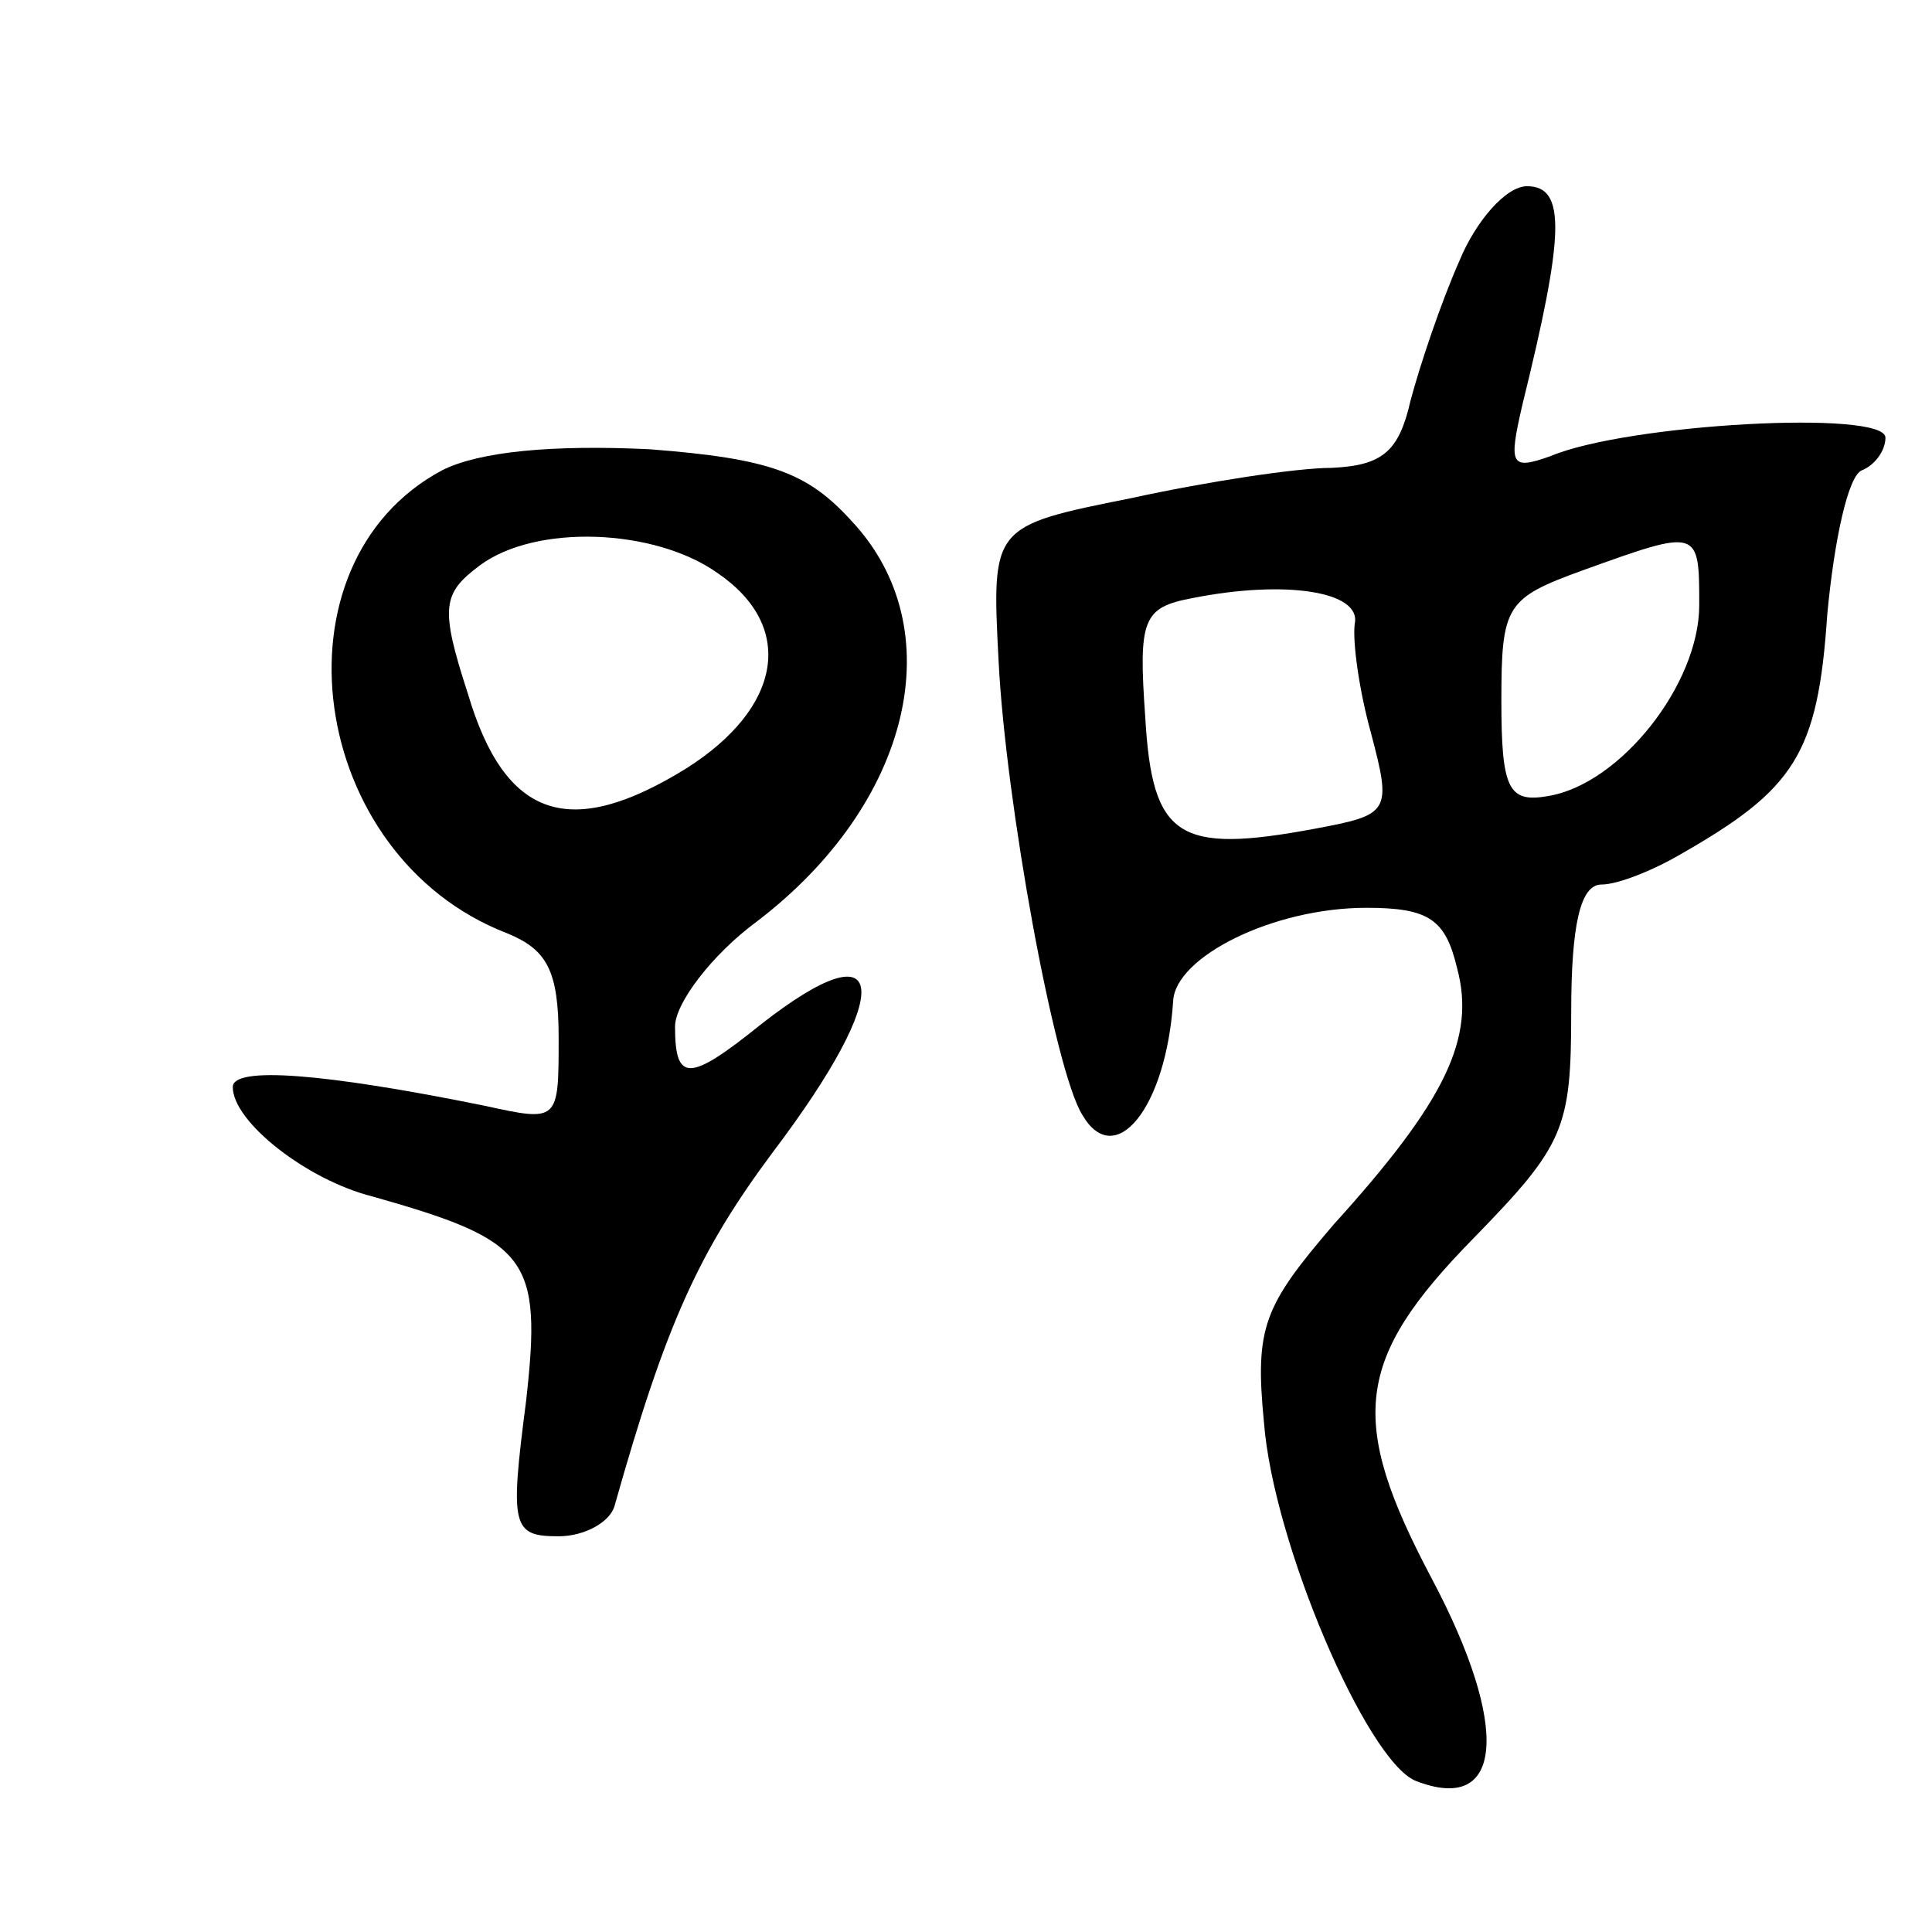
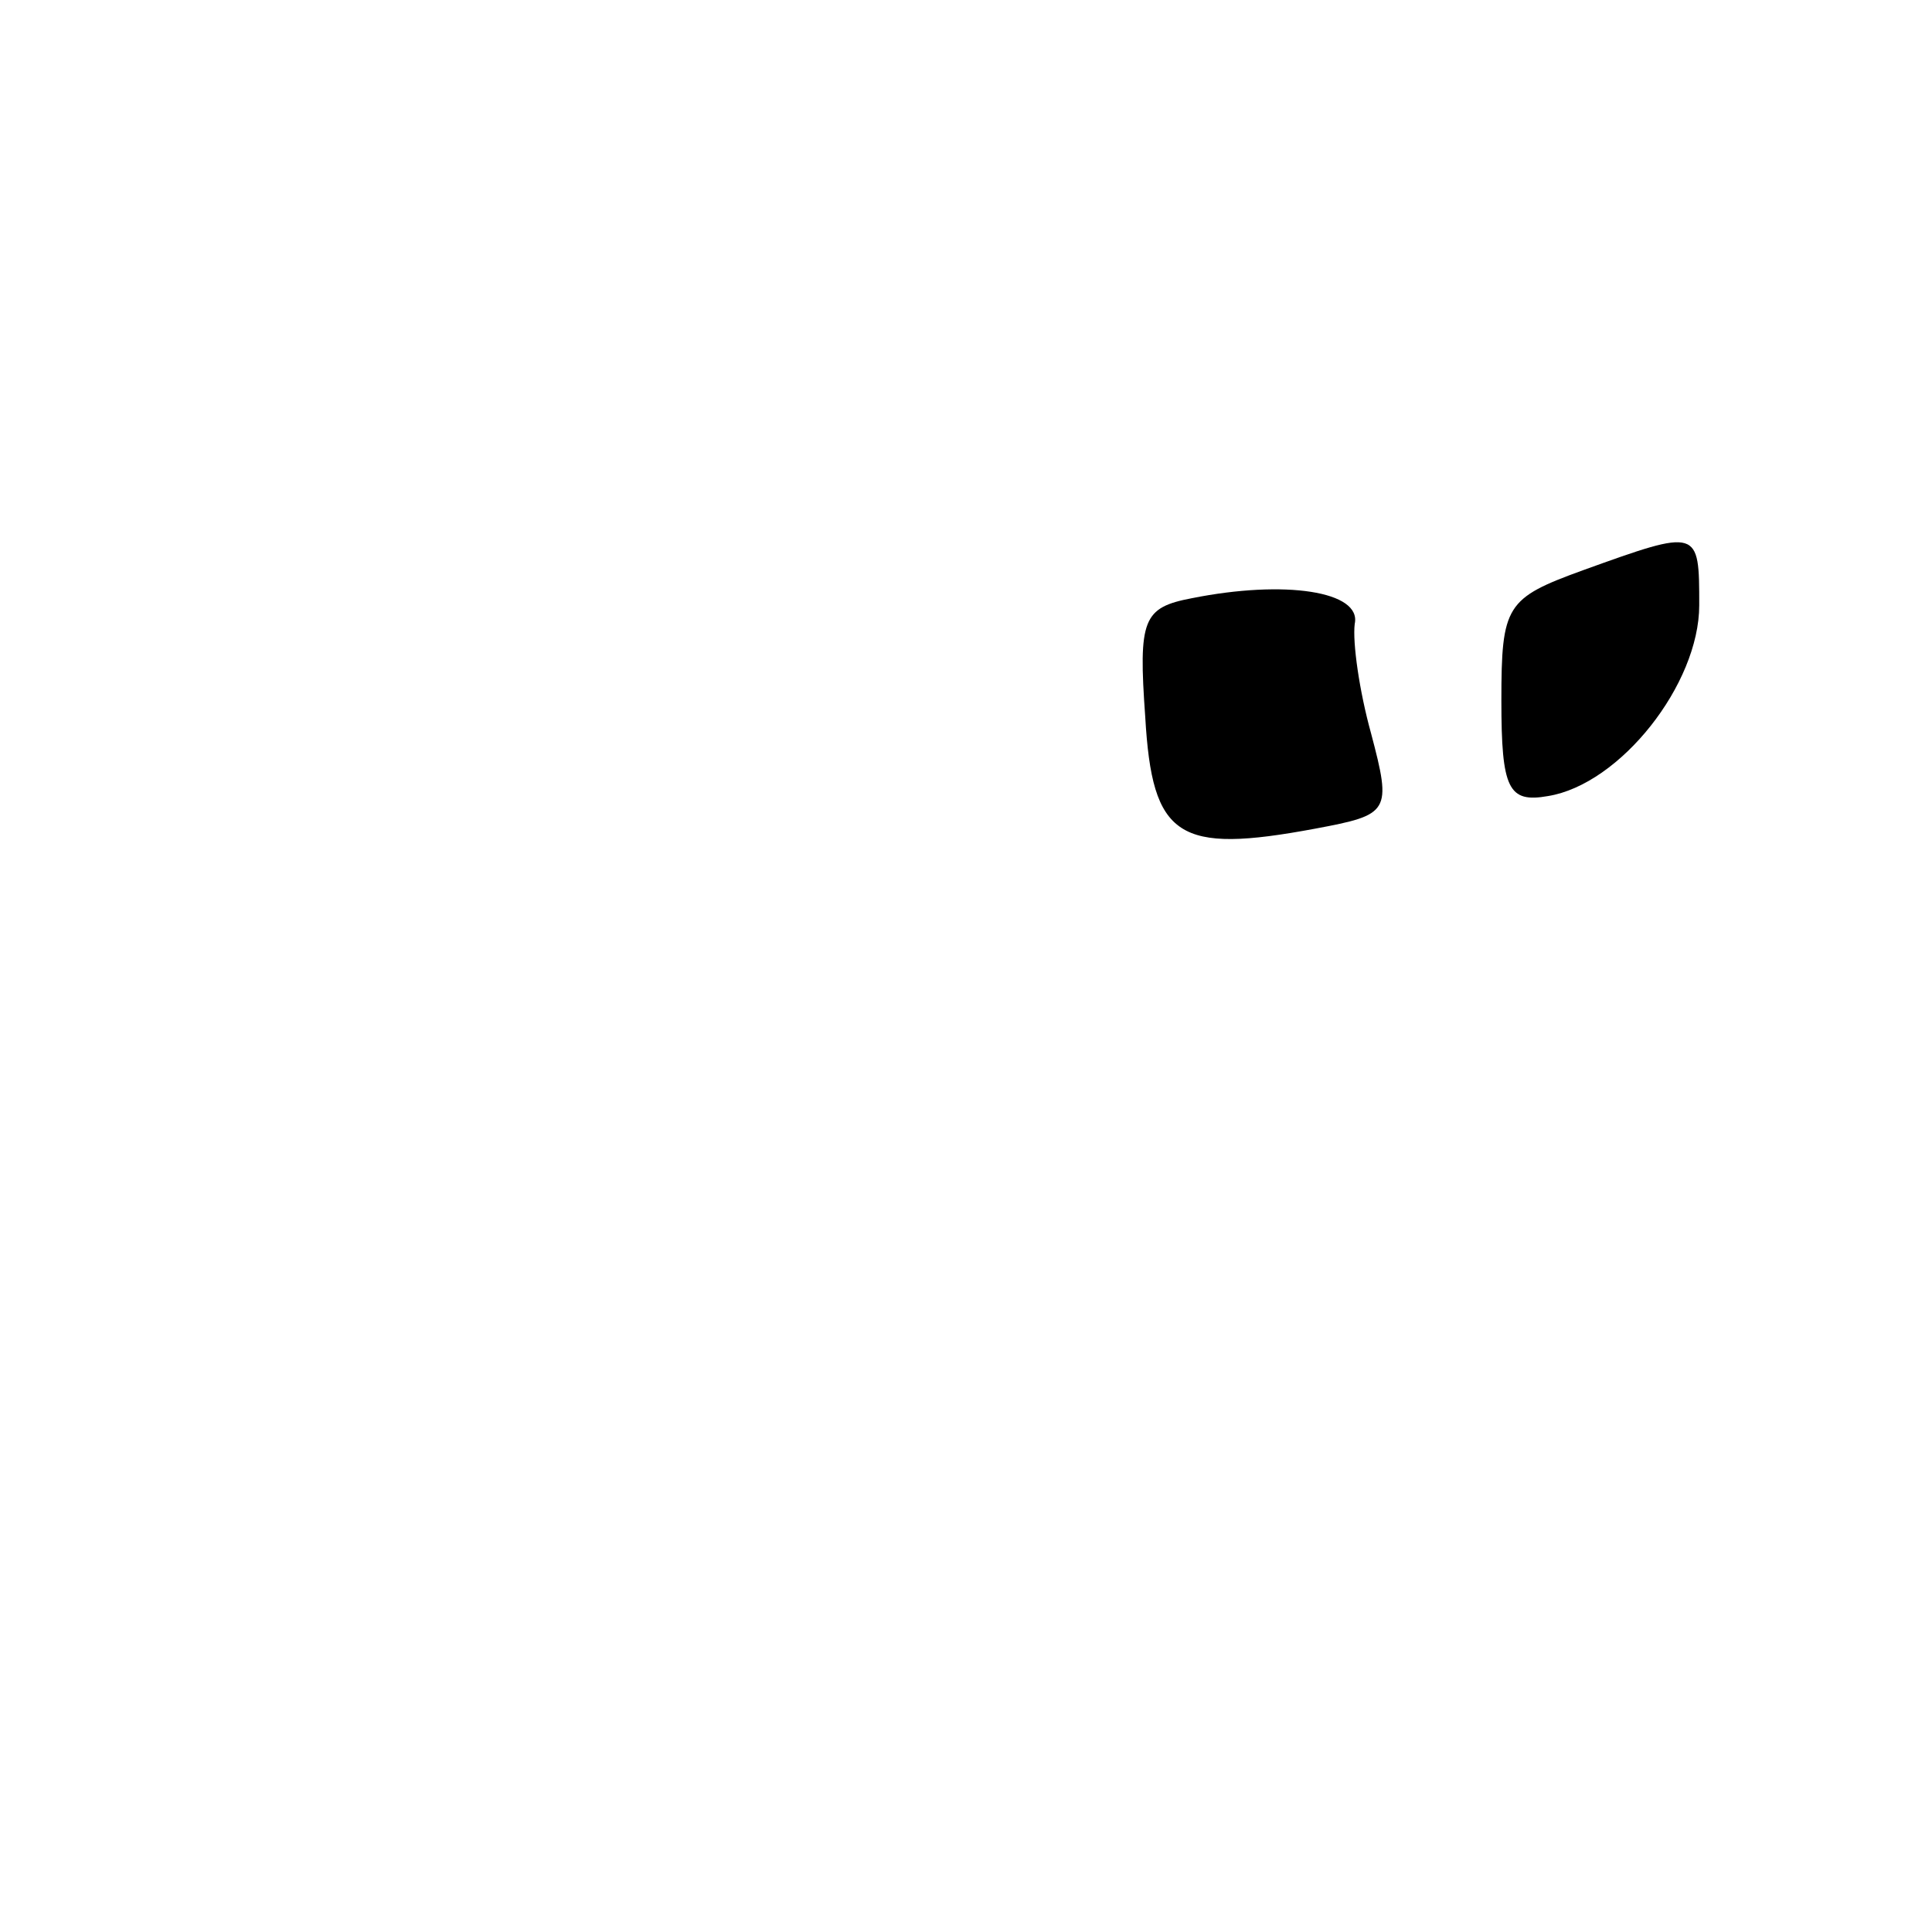
<svg xmlns="http://www.w3.org/2000/svg" version="1.0" width="83" height="83" viewBox="0 0 83 83">
  <g transform="translate(0,83) scale(0.1,-0.1)">
-     <path d="M627 718 c-8 -18 -17 -45 -21 -60 -5 -22 -12 -28 -34 -29 -15 0 -54 -6 -86 -13 -60 -12 -60 -12 -57 -70 3 -60 24 -176 36 -195 14 -24 36 3 39 49 1 19 43 40 83 40 27 0 34 -5 39 -26 8 -30 -5 -57 -53 -110 -30 -35 -34 -44 -30 -85 4 -52 44 -145 65 -154 38 -15 41 23 7 87 -36 68 -33 94 18 146 39 40 42 47 42 97 0 38 4 55 13 55 7 0 22 6 34 13 49 28 59 43 63 103 3 32 9 60 15 62 5 2 10 8 10 14 0 12 -111 6 -144 -8 -17 -6 -18 -4 -12 22 18 73 19 94 2 94 -9 0 -22 -15 -29 -32z m103 -148 c0 -34 -34 -77 -65 -82 -17 -3 -20 3 -20 41 0 41 2 44 35 56 50 18 50 18 50 -15z m-148 -8 c-1 -8 2 -29 7 -47 9 -34 8 -35 -24 -41 -59 -11 -70 -4 -73 48 -3 42 -1 47 20 51 40 8 73 3 70 -11z" />
-     <path d="M190 628 c-75 -40 -58 -166 28 -199 17 -7 22 -16 22 -45 0 -36 0 -36 -32 -29 -69 14 -108 17 -108 8 0 -15 32 -40 60 -47 67 -19 73 -26 66 -88 -7 -54 -6 -58 14 -58 11 0 22 6 24 13 22 78 36 109 68 152 53 70 50 98 -5 55 -31 -25 -37 -25 -37 -1 0 10 16 31 35 45 67 51 84 126 41 172 -19 21 -35 27 -87 31 -42 2 -73 -1 -89 -9z m118 -44 c34 -23 28 -58 -13 -84 -50 -31 -78 -22 -94 32 -12 37 -11 43 5 55 24 18 75 16 102 -3z" />
+     <path d="M627 718 z m103 -148 c0 -34 -34 -77 -65 -82 -17 -3 -20 3 -20 41 0 41 2 44 35 56 50 18 50 18 50 -15z m-148 -8 c-1 -8 2 -29 7 -47 9 -34 8 -35 -24 -41 -59 -11 -70 -4 -73 48 -3 42 -1 47 20 51 40 8 73 3 70 -11z" />
  </g>
</svg>